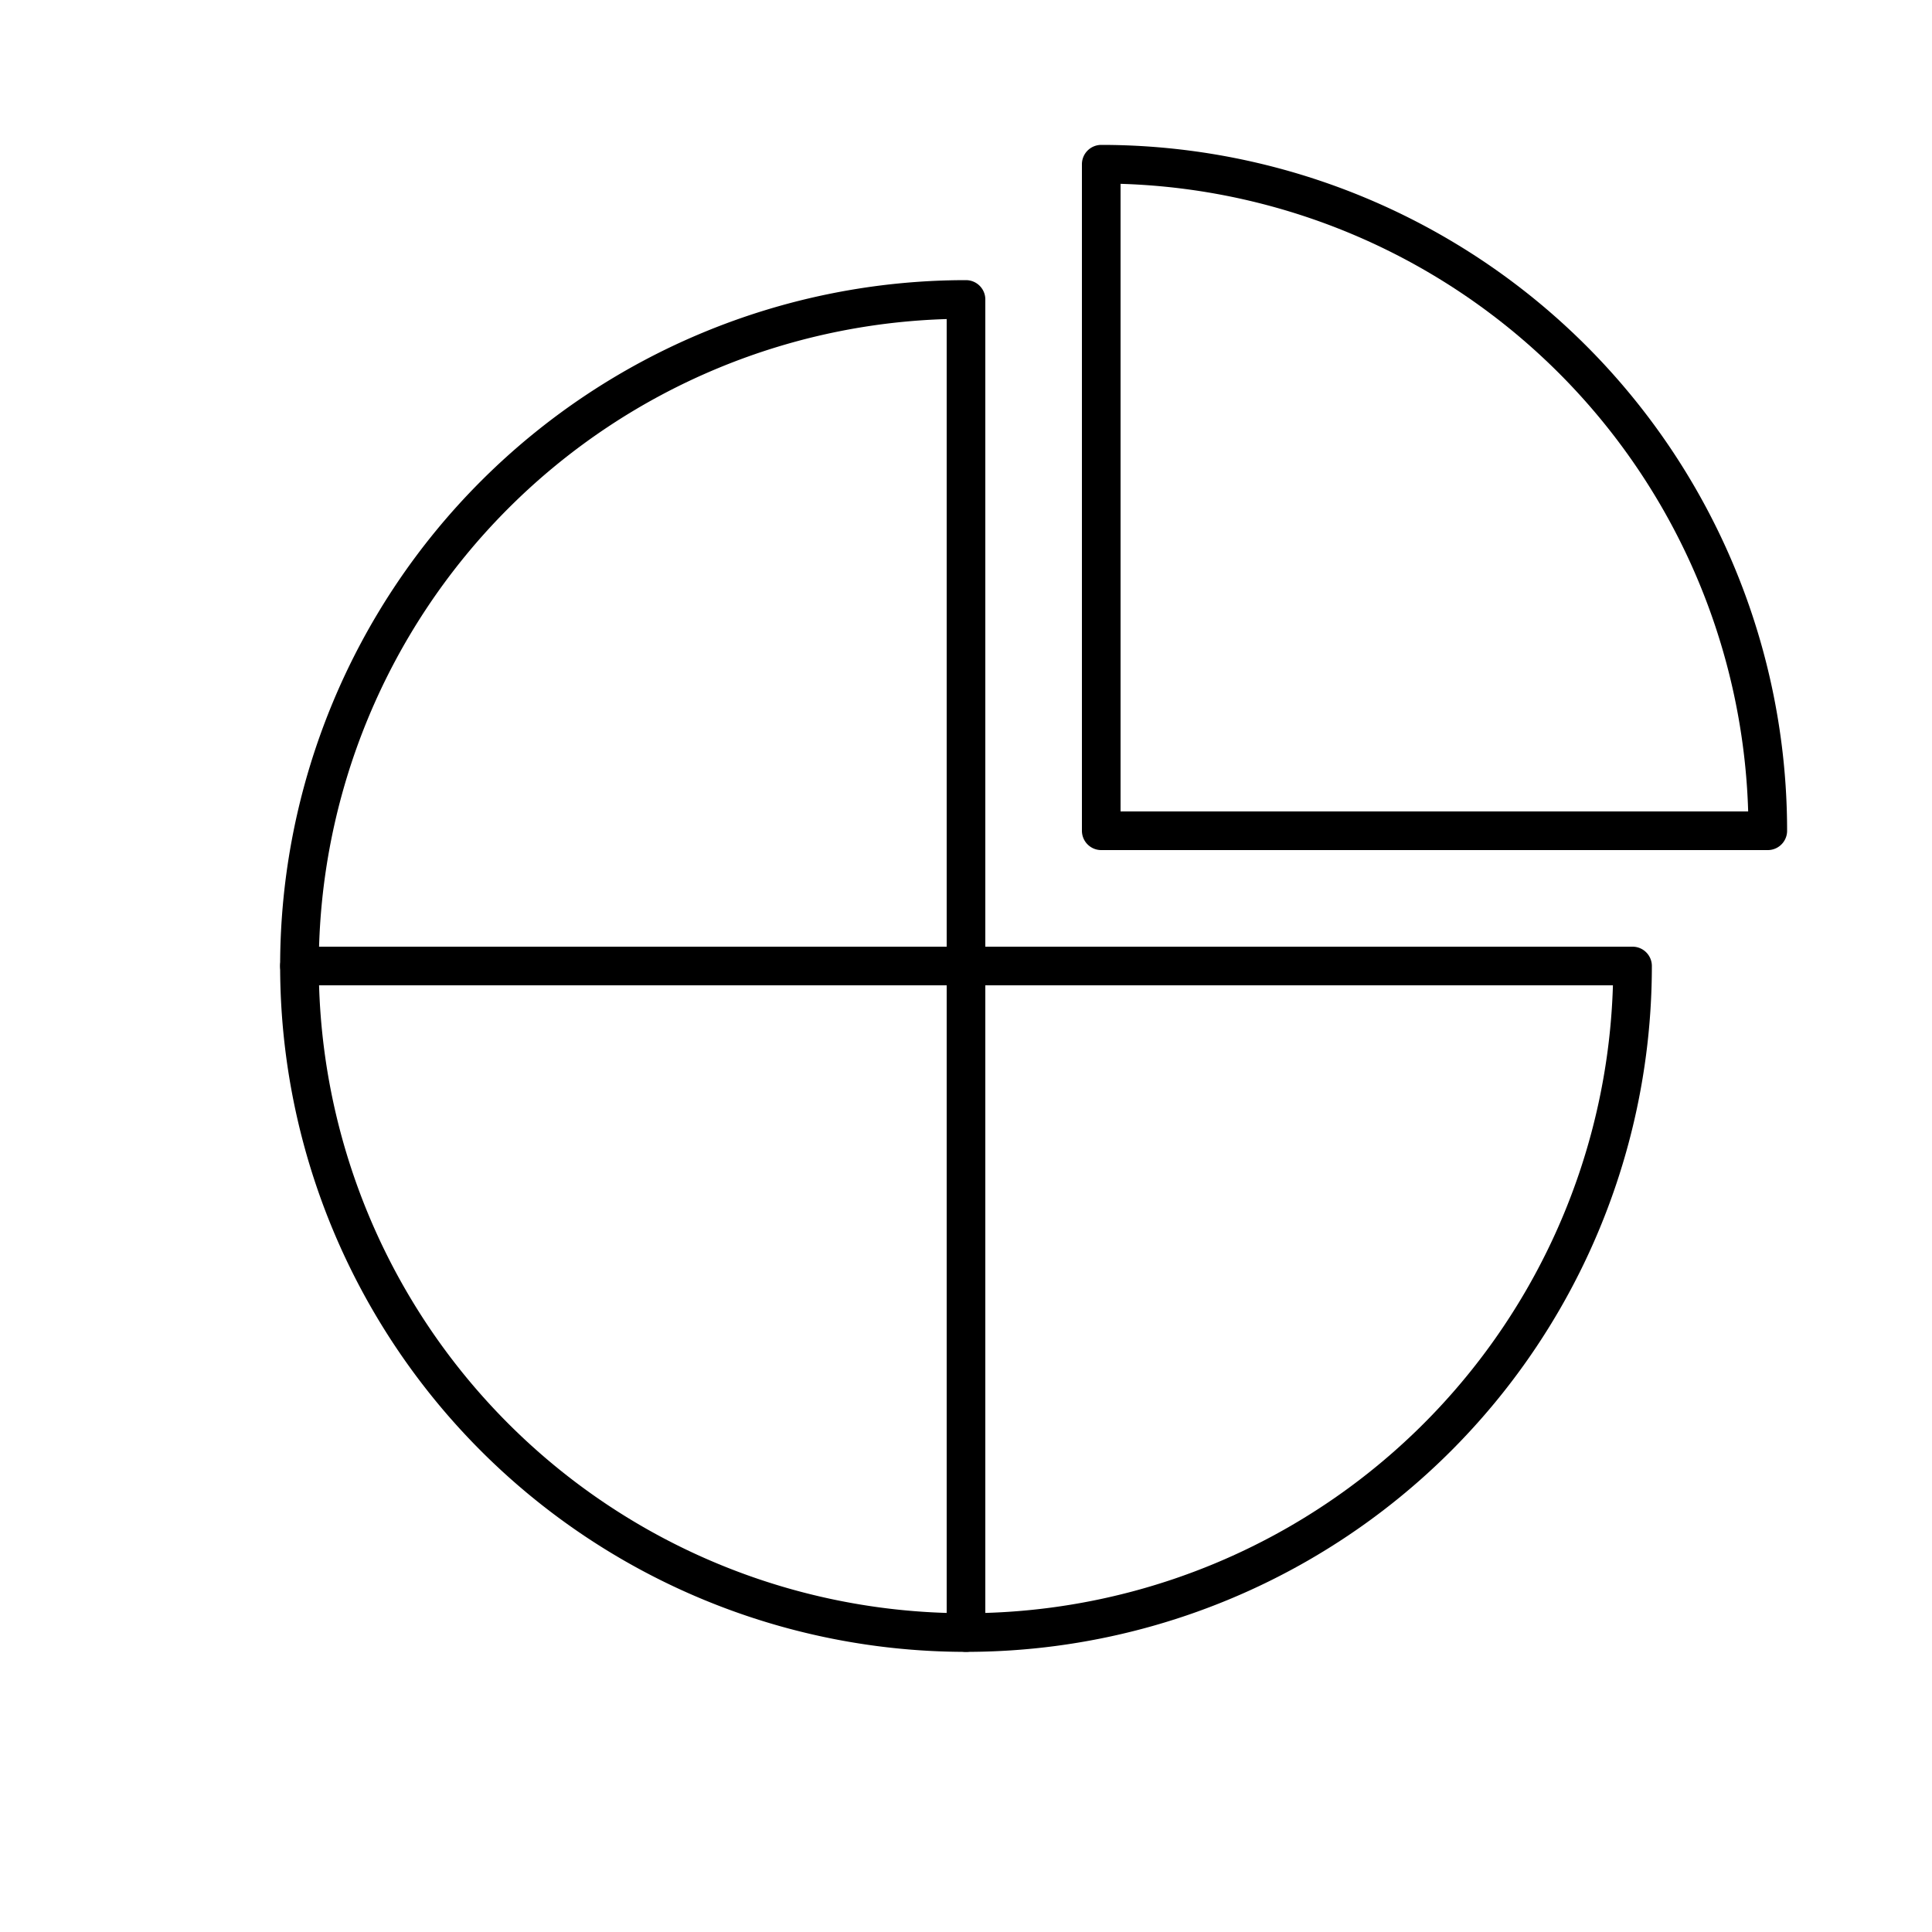
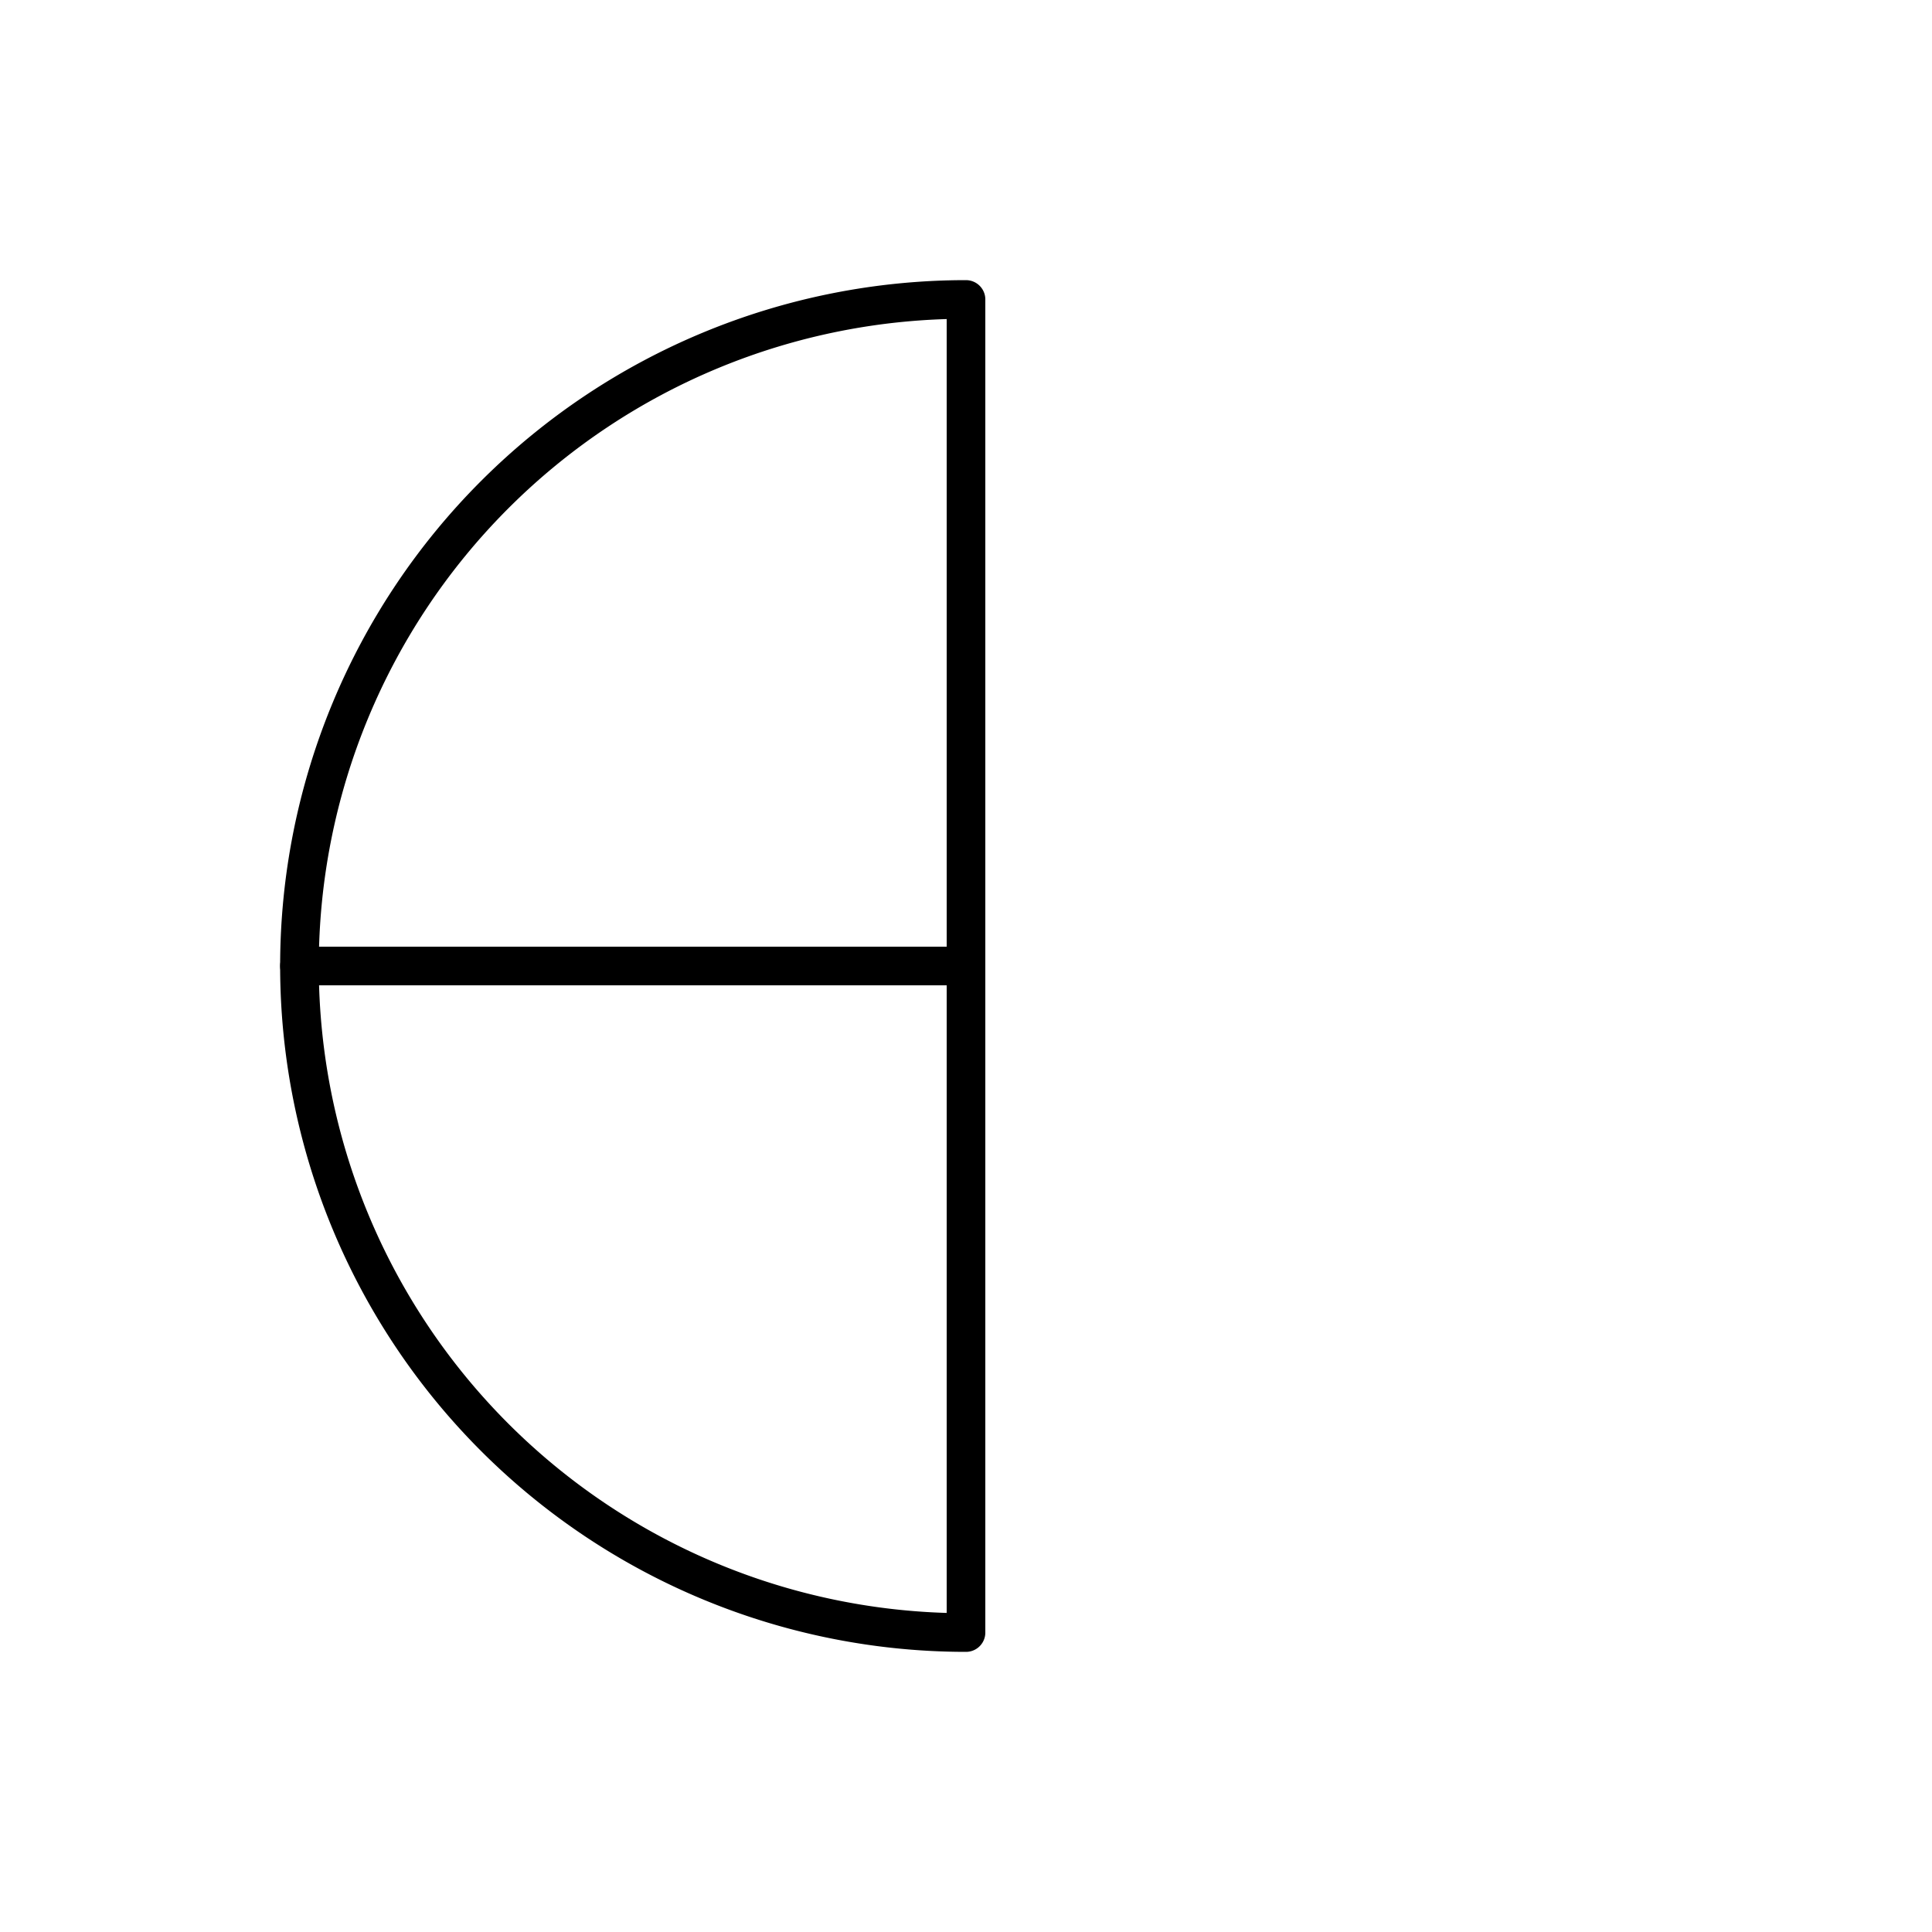
<svg xmlns="http://www.w3.org/2000/svg" id="Icons" viewBox="0 0 100 100">
  <defs>
    <style>.cls-1{fill:none;stroke:#000;stroke-linecap:round;stroke-linejoin:round;stroke-width:2px;}</style>
  </defs>
  <path class="cls-1" d="M50,15.5A34.5,34.5,0,0,0,15.5,50H50Z" />
  <path class="cls-1" d="M15.5,50A34.5,34.5,0,0,0,50,84.5V50Z" />
-   <path class="cls-1" d="M50,84.5h0A34.5,34.5,0,0,0,84.5,50H50Z" />
-   <path class="cls-1" d="M57,8.5h0V43h34.5A34.5,34.5,0,0,0,57,8.5Z" />
</svg>